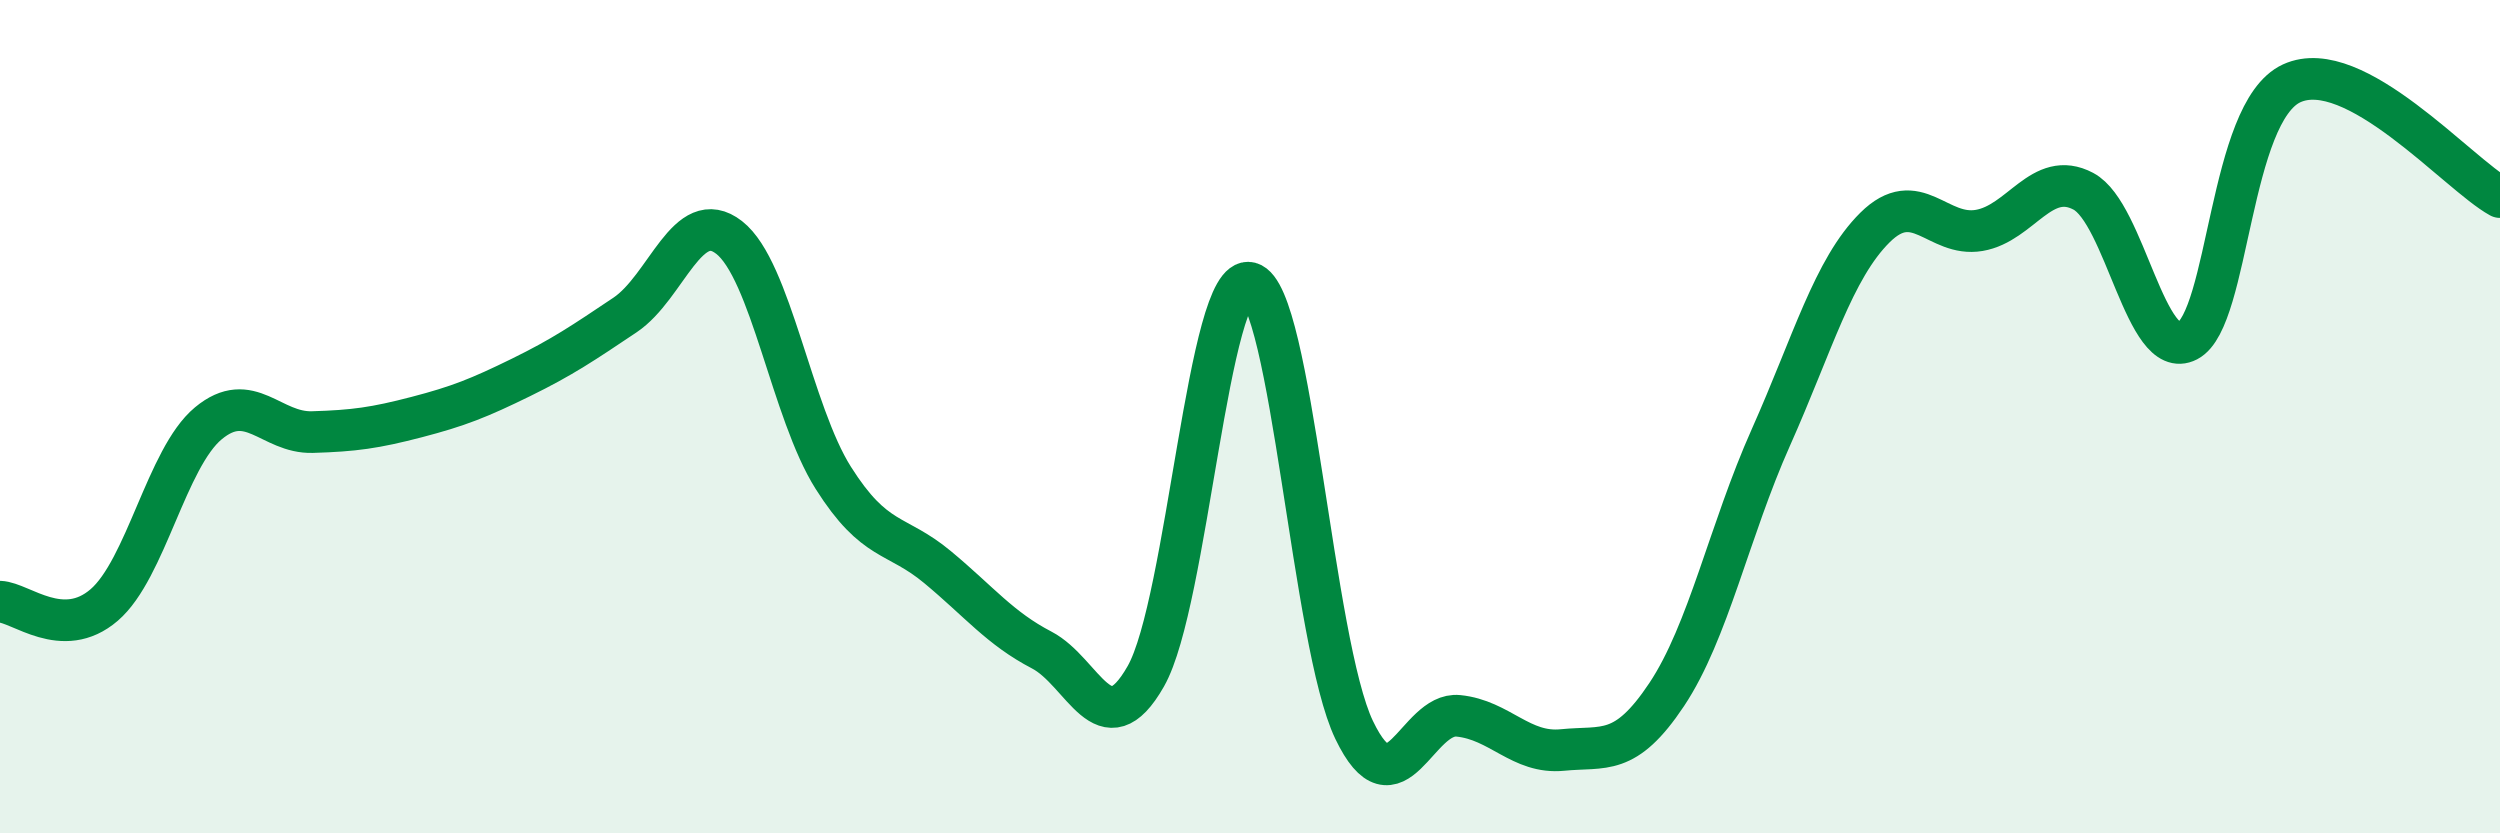
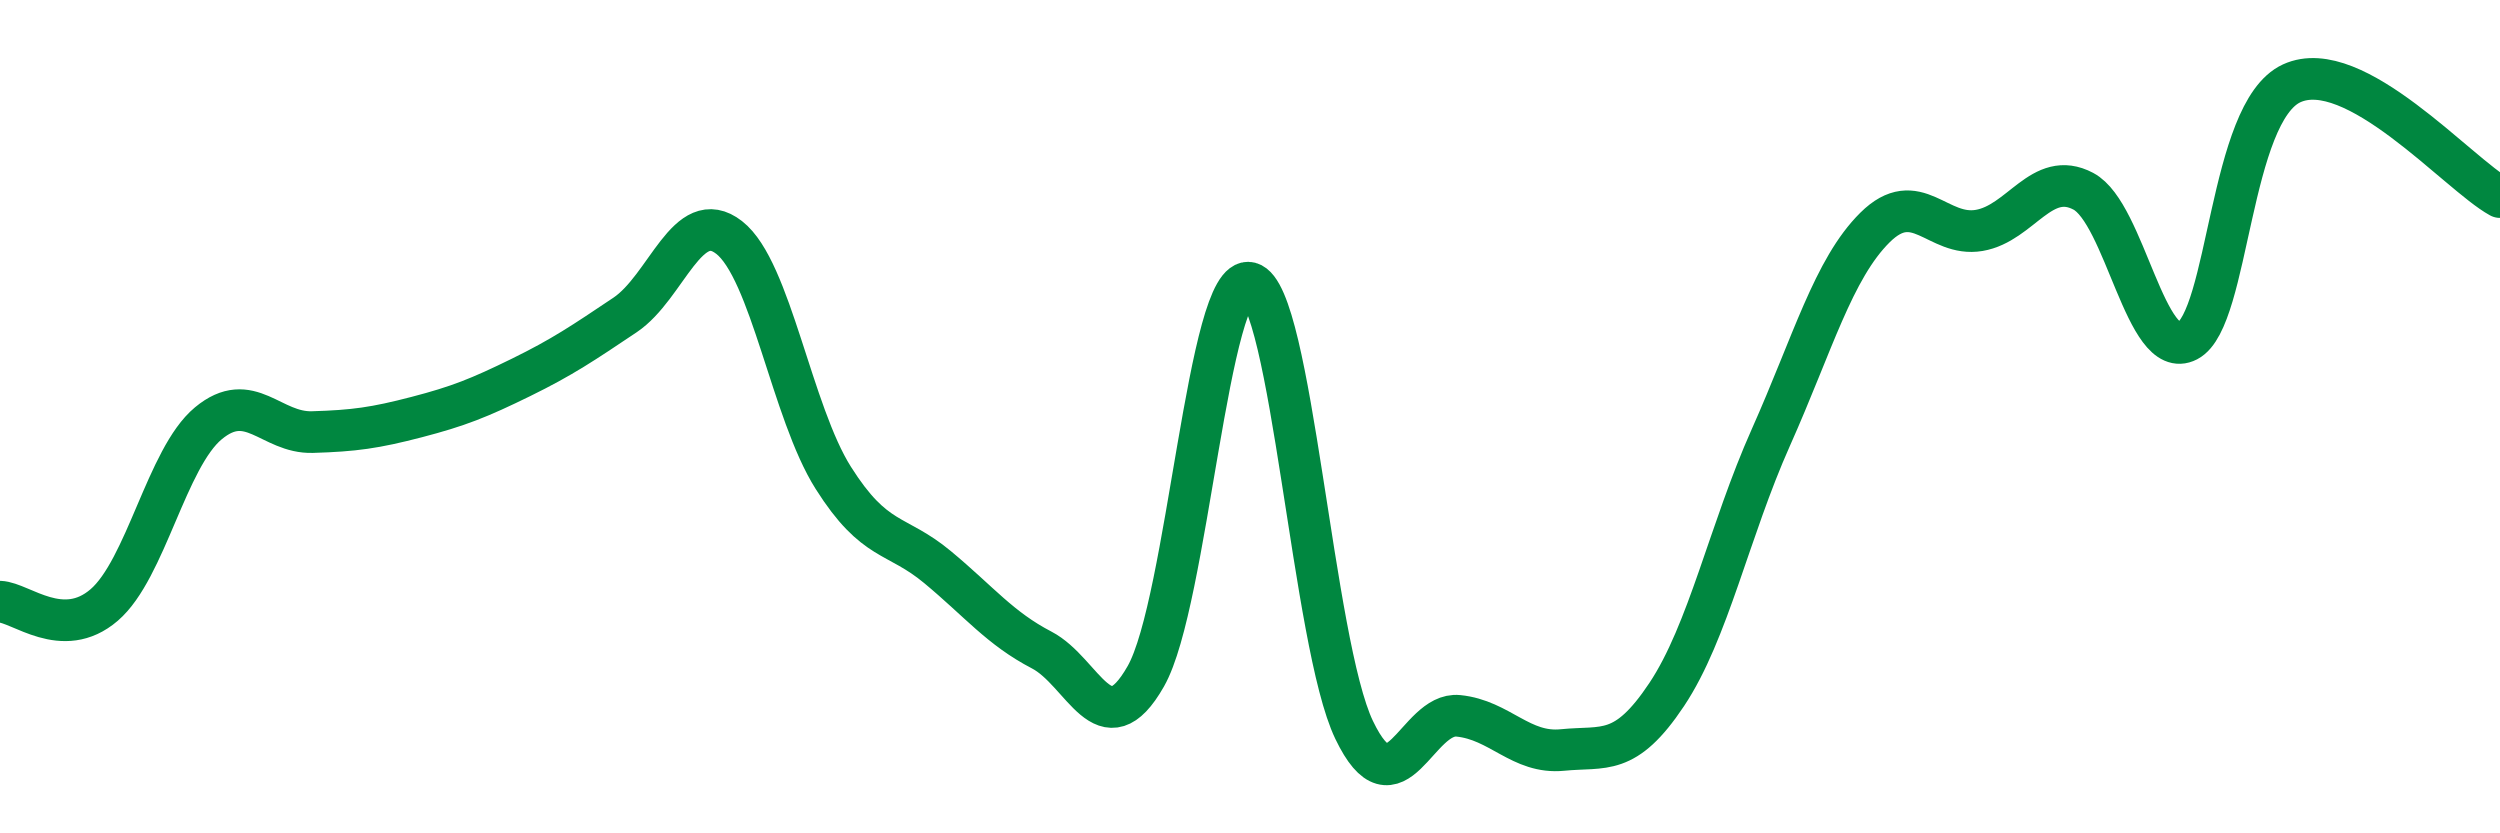
<svg xmlns="http://www.w3.org/2000/svg" width="60" height="20" viewBox="0 0 60 20">
-   <path d="M 0,14.44 C 0.5,14.46 1.5,15.38 2.5,14.52 C 3.5,13.66 4,10.99 5,10.16 C 6,9.33 6.5,10.4 7.5,10.37 C 8.5,10.34 9,10.27 10,10.01 C 11,9.75 11.5,9.55 12.5,9.06 C 13.5,8.57 14,8.23 15,7.56 C 16,6.89 16.5,4.92 17.5,5.7 C 18.5,6.48 19,9.89 20,11.47 C 21,13.05 21.5,12.78 22.5,13.61 C 23.5,14.44 24,15.08 25,15.6 C 26,16.12 26.5,17.99 27.5,16.23 C 28.5,14.47 29,6.53 30,6.79 C 31,7.05 31.5,15.44 32.5,17.52 C 33.5,19.6 34,17.08 35,17.18 C 36,17.28 36.5,18.1 37.5,18 C 38.5,17.9 39,18.17 40,16.67 C 41,15.17 41.5,12.74 42.5,10.5 C 43.5,8.26 44,6.45 45,5.46 C 46,4.47 46.5,5.7 47.5,5.53 C 48.5,5.36 49,4.06 50,4.59 C 51,5.12 51.5,8.7 52.5,8.18 C 53.5,7.66 53.5,2.69 55,2 C 56.5,1.31 59,4.18 60,4.73L60 20L0 20Z" fill="#008740" opacity="0.1" stroke-linecap="round" stroke-linejoin="round" />
  <path d="M 0,14.44 C 0.5,14.46 1.5,15.38 2.5,14.52 C 3.5,13.66 4,10.99 5,10.16 C 6,9.33 6.5,10.4 7.5,10.37 C 8.5,10.34 9,10.27 10,10.01 C 11,9.75 11.5,9.55 12.5,9.06 C 13.5,8.57 14,8.23 15,7.56 C 16,6.89 16.5,4.92 17.5,5.7 C 18.5,6.48 19,9.89 20,11.47 C 21,13.05 21.5,12.78 22.5,13.61 C 23.5,14.44 24,15.08 25,15.6 C 26,16.12 26.5,17.99 27.5,16.23 C 28.5,14.47 29,6.53 30,6.79 C 31,7.05 31.5,15.44 32.5,17.52 C 33.5,19.6 34,17.08 35,17.18 C 36,17.28 36.5,18.1 37.5,18 C 38.5,17.9 39,18.17 40,16.67 C 41,15.17 41.5,12.74 42.5,10.5 C 43.5,8.26 44,6.45 45,5.46 C 46,4.47 46.5,5.7 47.5,5.53 C 48.5,5.36 49,4.06 50,4.59 C 51,5.12 51.5,8.7 52.5,8.18 C 53.5,7.66 53.5,2.69 55,2 C 56.5,1.31 59,4.18 60,4.73" stroke="#008740" stroke-width="1" fill="none" stroke-linecap="round" stroke-linejoin="round" />
</svg>